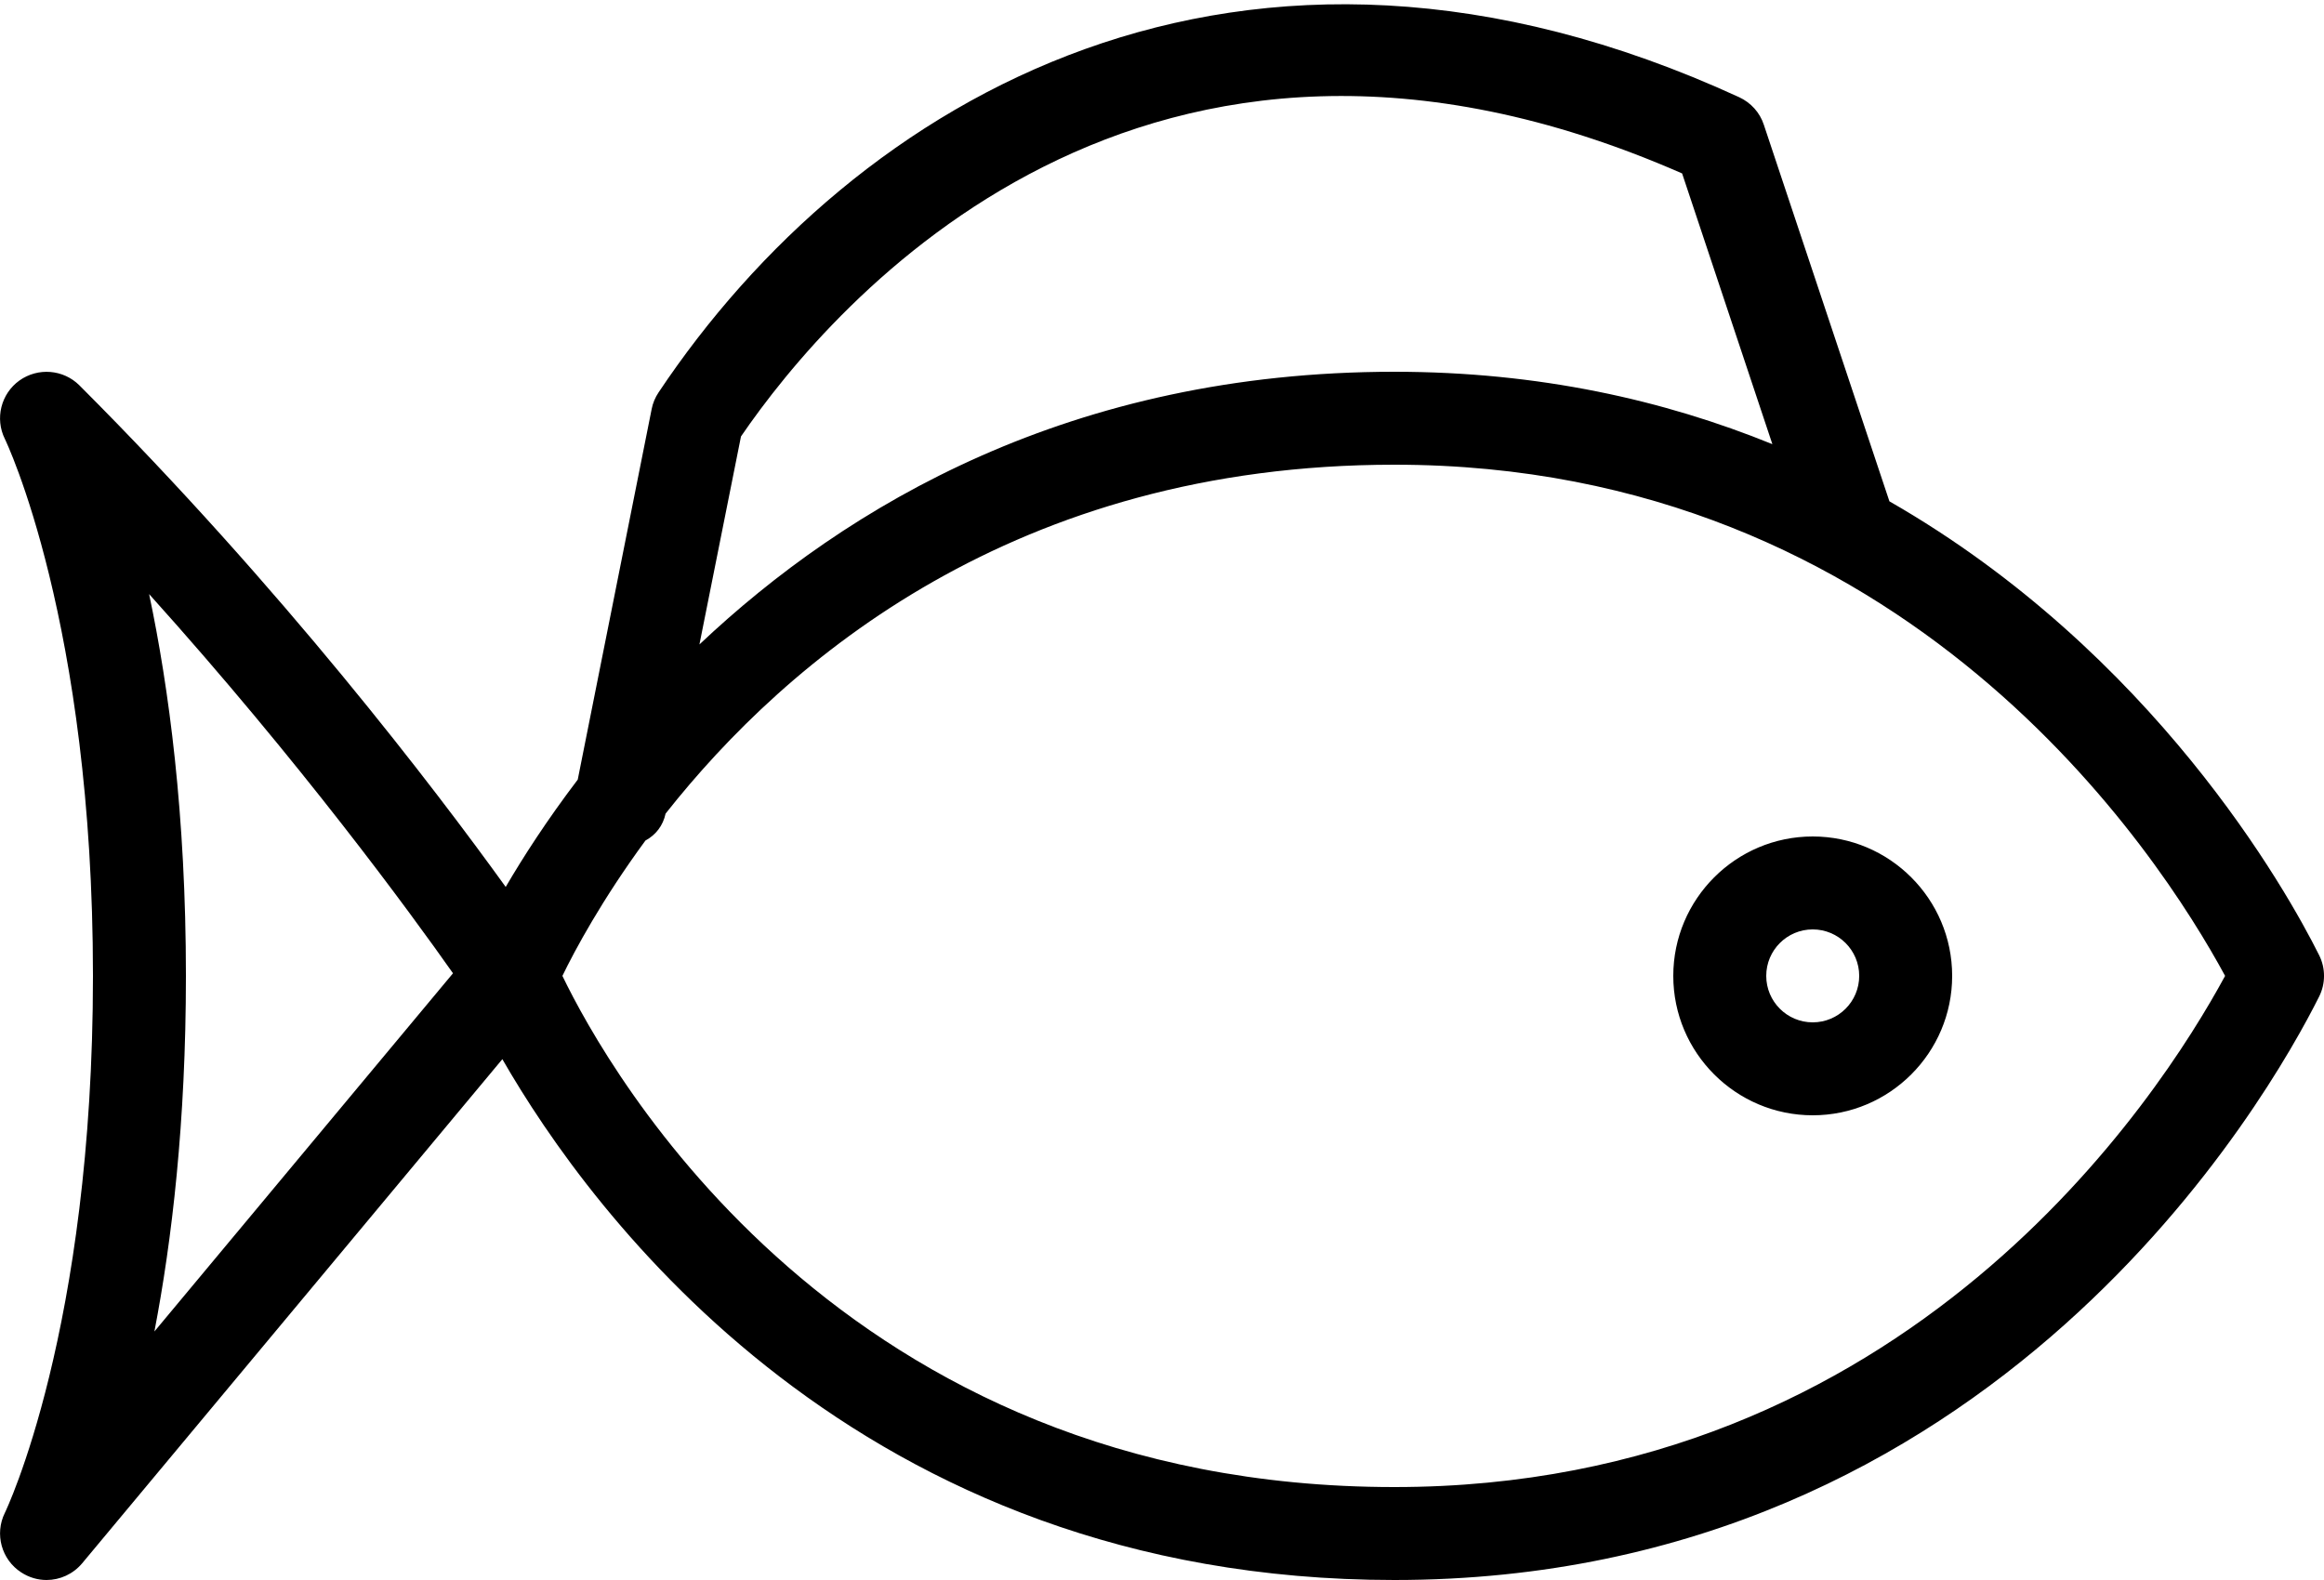
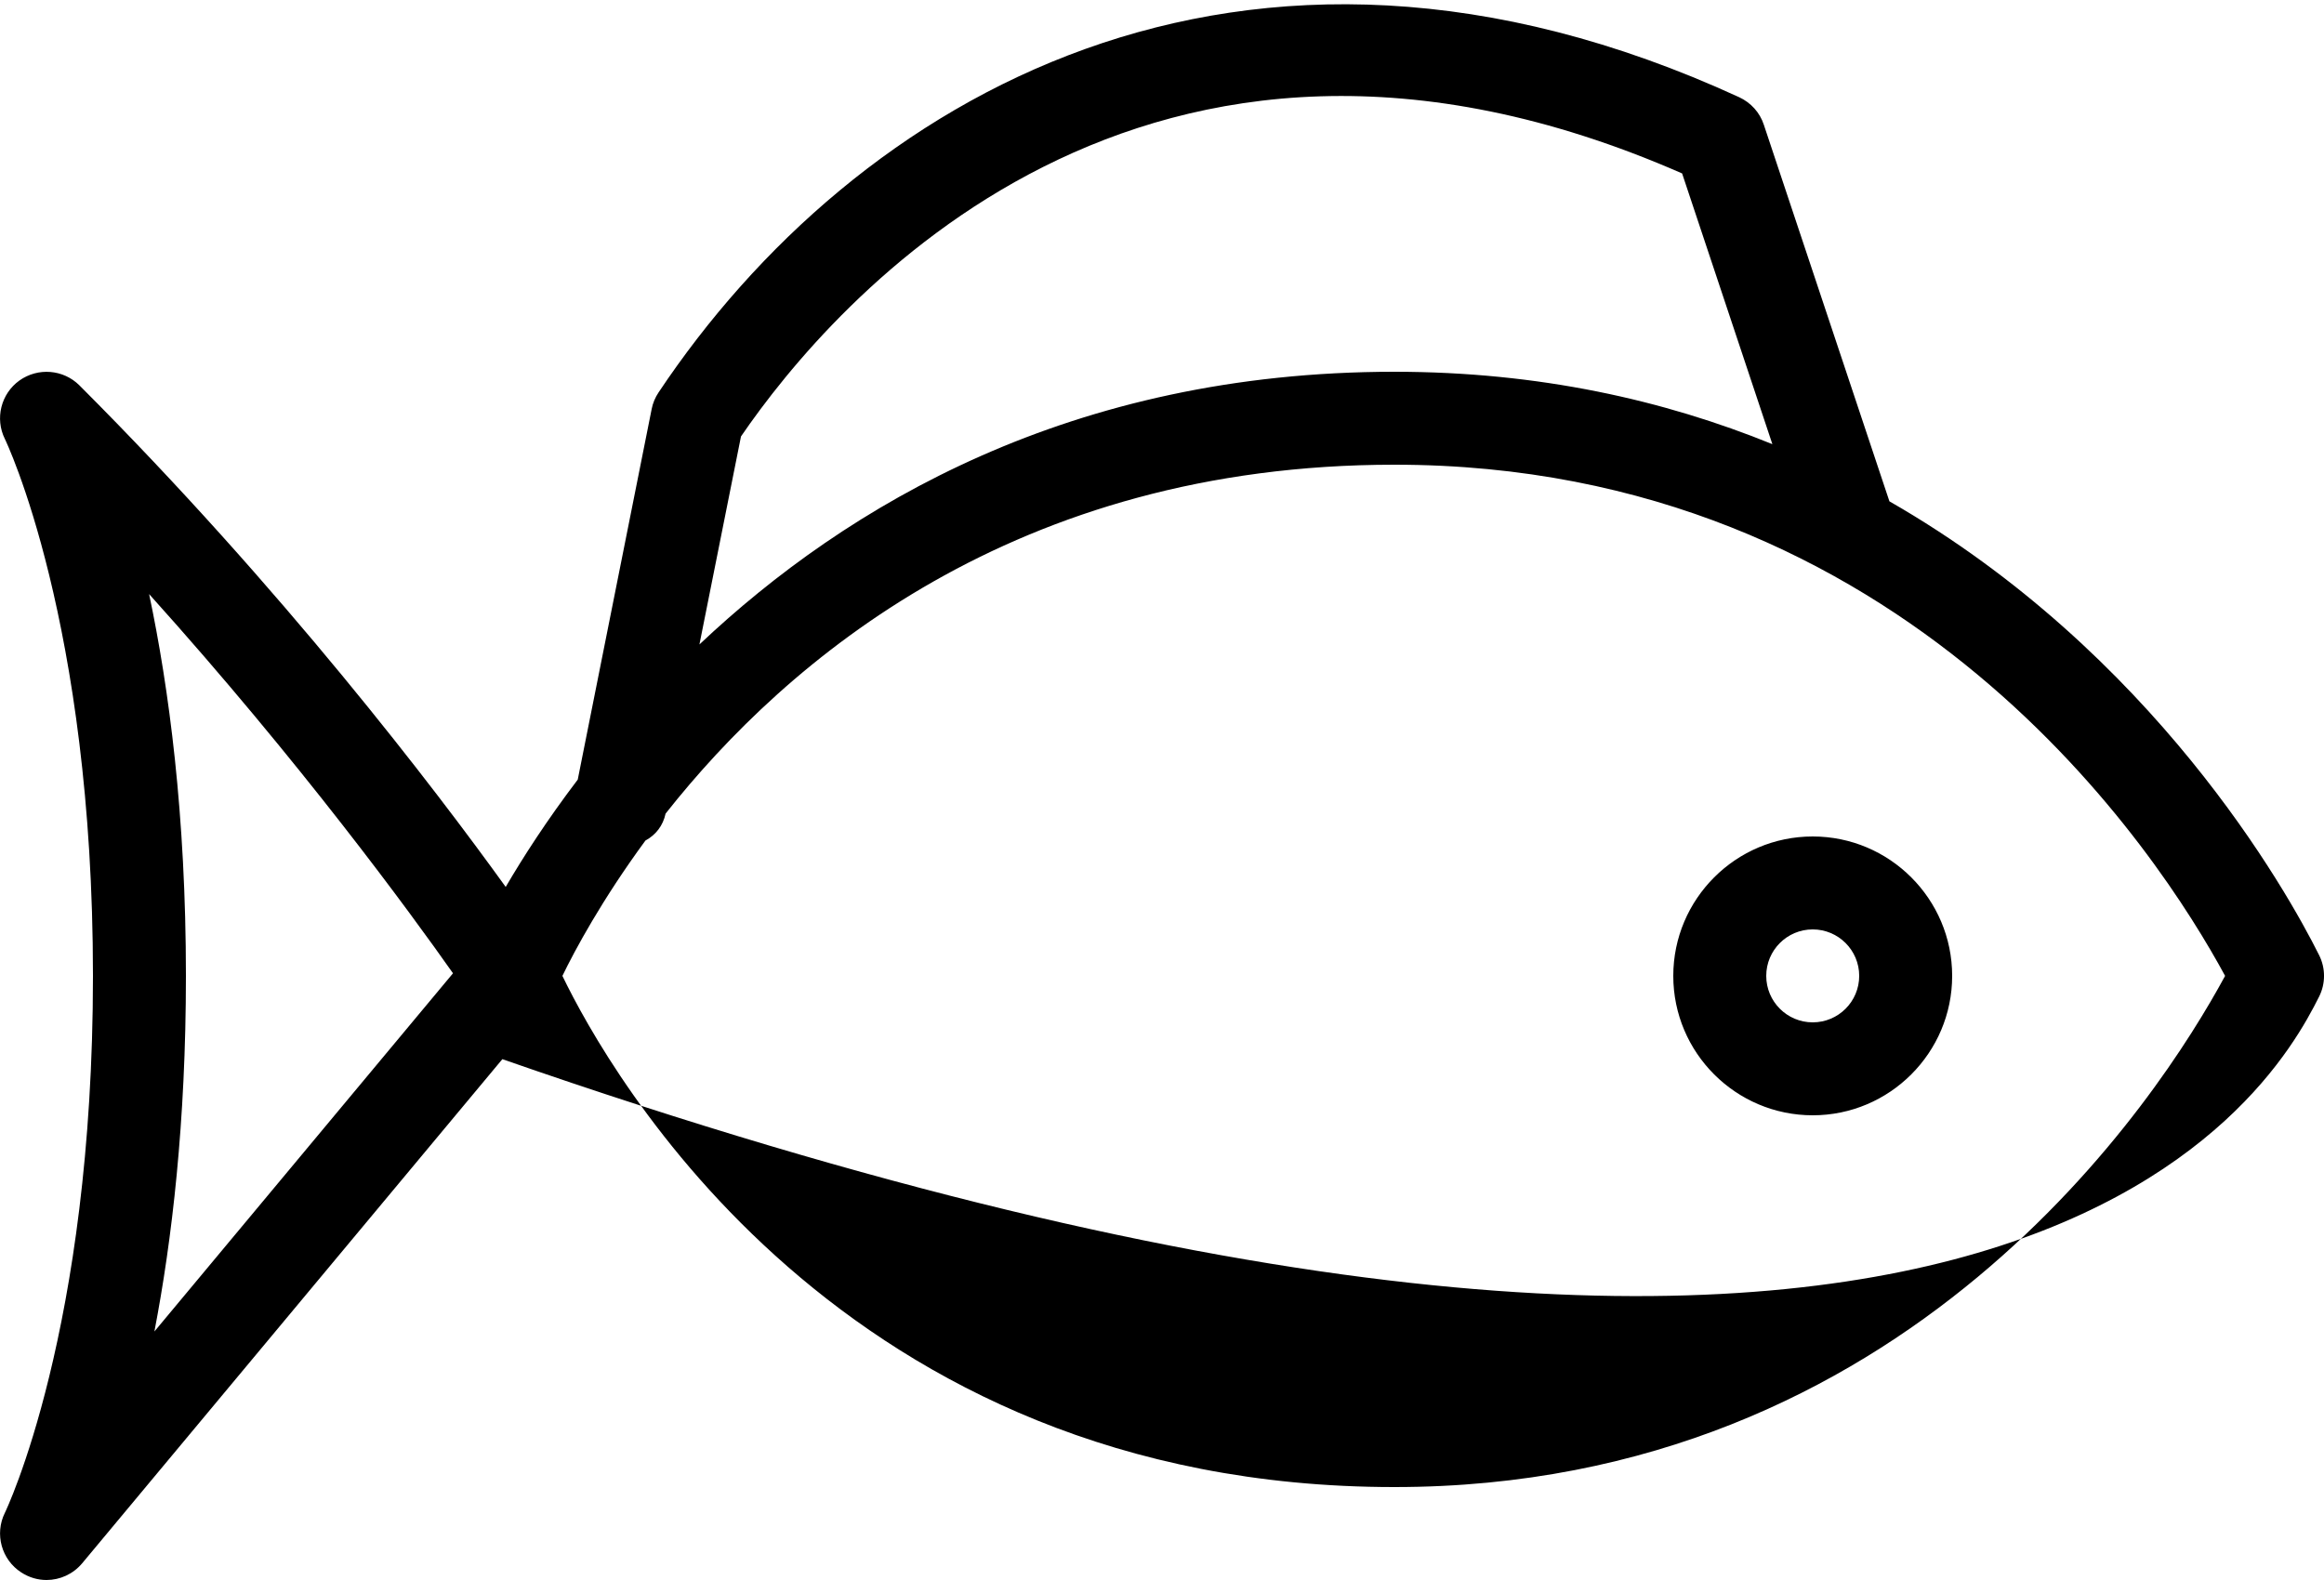
<svg xmlns="http://www.w3.org/2000/svg" width="25" height="17" viewBox="0 0 25 17">
-   <path fill-rule="evenodd" d="M19.5,11 C19.224,11 19,10.776 19,10.5 C19,10.224 19.224,10 19.5,10 C19.776,10 20,10.224 20,10.5 C20,10.776 19.776,11 19.5,11 L19.5,11 Z M19.5,9 C18.673,9 18,9.673 18,10.5 C18,11.327 18.673,12 19.5,12 C20.327,12 21,11.327 21,10.5 C21,9.673 20.327,9 19.5,9 L19.5,9 Z M15,16 C9.043,16 6.538,11.511 6.05,10.5 C6.184,10.223 6.476,9.68 6.943,9.044 C7.055,8.983 7.132,8.884 7.16,8.754 C8.463,7.103 10.922,5 15,5 C20.521,5 23.225,9.187 23.936,10.5 C23.225,11.813 20.521,16 15,16 L15,16 Z M1.661,14.326 C1.849,13.349 2,12.075 2,10.5 C2,8.769 1.817,7.4 1.604,6.392 C3.235,8.204 4.414,9.82 4.873,10.472 L1.661,14.326 Z M18.095,1.866 L19.066,4.779 C17.903,4.306 16.556,4 15,4 C11.527,4 9.112,5.434 7.524,6.934 L7.971,4.696 C8.946,3.271 12.3,-0.674 18.095,1.866 L18.095,1.866 Z M24.947,10.276 C24.598,9.577 23.163,7.021 20.325,5.394 L18.974,1.342 C18.931,1.21 18.834,1.104 18.709,1.046 C13.344,-1.42 9.187,1.07 7.084,4.223 C7.048,4.277 7.022,4.338 7.01,4.402 L6.215,8.388 C5.881,8.828 5.627,9.223 5.44,9.543 C4.676,8.483 3.038,6.331 0.854,4.146 C0.681,3.974 0.409,3.952 0.209,4.094 C0.01,4.237 -0.056,4.503 0.052,4.722 C0.062,4.742 1,6.691 1,10.5 C1,14.309 0.062,16.258 0.052,16.278 C-0.06,16.505 0.016,16.781 0.228,16.918 C0.312,16.973 0.407,17 0.5,17 C0.645,17 0.786,16.937 0.884,16.82 L5.404,11.396 C6.347,13.037 9.219,17 15,17 C21.481,17 24.423,11.771 24.947,10.724 C25.018,10.583 25.018,10.417 24.947,10.276 L24.947,10.276 Z" />
+   <path fill-rule="evenodd" d="M19.5,11 C19.224,11 19,10.776 19,10.5 C19,10.224 19.224,10 19.5,10 C19.776,10 20,10.224 20,10.5 C20,10.776 19.776,11 19.5,11 L19.5,11 Z M19.5,9 C18.673,9 18,9.673 18,10.5 C18,11.327 18.673,12 19.5,12 C20.327,12 21,11.327 21,10.5 C21,9.673 20.327,9 19.5,9 L19.5,9 Z M15,16 C9.043,16 6.538,11.511 6.05,10.5 C6.184,10.223 6.476,9.68 6.943,9.044 C7.055,8.983 7.132,8.884 7.16,8.754 C8.463,7.103 10.922,5 15,5 C20.521,5 23.225,9.187 23.936,10.5 C23.225,11.813 20.521,16 15,16 L15,16 Z M1.661,14.326 C1.849,13.349 2,12.075 2,10.5 C2,8.769 1.817,7.4 1.604,6.392 C3.235,8.204 4.414,9.82 4.873,10.472 L1.661,14.326 Z M18.095,1.866 L19.066,4.779 C17.903,4.306 16.556,4 15,4 C11.527,4 9.112,5.434 7.524,6.934 L7.971,4.696 C8.946,3.271 12.3,-0.674 18.095,1.866 L18.095,1.866 Z M24.947,10.276 C24.598,9.577 23.163,7.021 20.325,5.394 L18.974,1.342 C18.931,1.21 18.834,1.104 18.709,1.046 C13.344,-1.42 9.187,1.07 7.084,4.223 C7.048,4.277 7.022,4.338 7.01,4.402 L6.215,8.388 C5.881,8.828 5.627,9.223 5.44,9.543 C4.676,8.483 3.038,6.331 0.854,4.146 C0.681,3.974 0.409,3.952 0.209,4.094 C0.01,4.237 -0.056,4.503 0.052,4.722 C0.062,4.742 1,6.691 1,10.5 C1,14.309 0.062,16.258 0.052,16.278 C-0.06,16.505 0.016,16.781 0.228,16.918 C0.312,16.973 0.407,17 0.5,17 C0.645,17 0.786,16.937 0.884,16.82 L5.404,11.396 C21.481,17 24.423,11.771 24.947,10.724 C25.018,10.583 25.018,10.417 24.947,10.276 L24.947,10.276 Z" />
</svg>